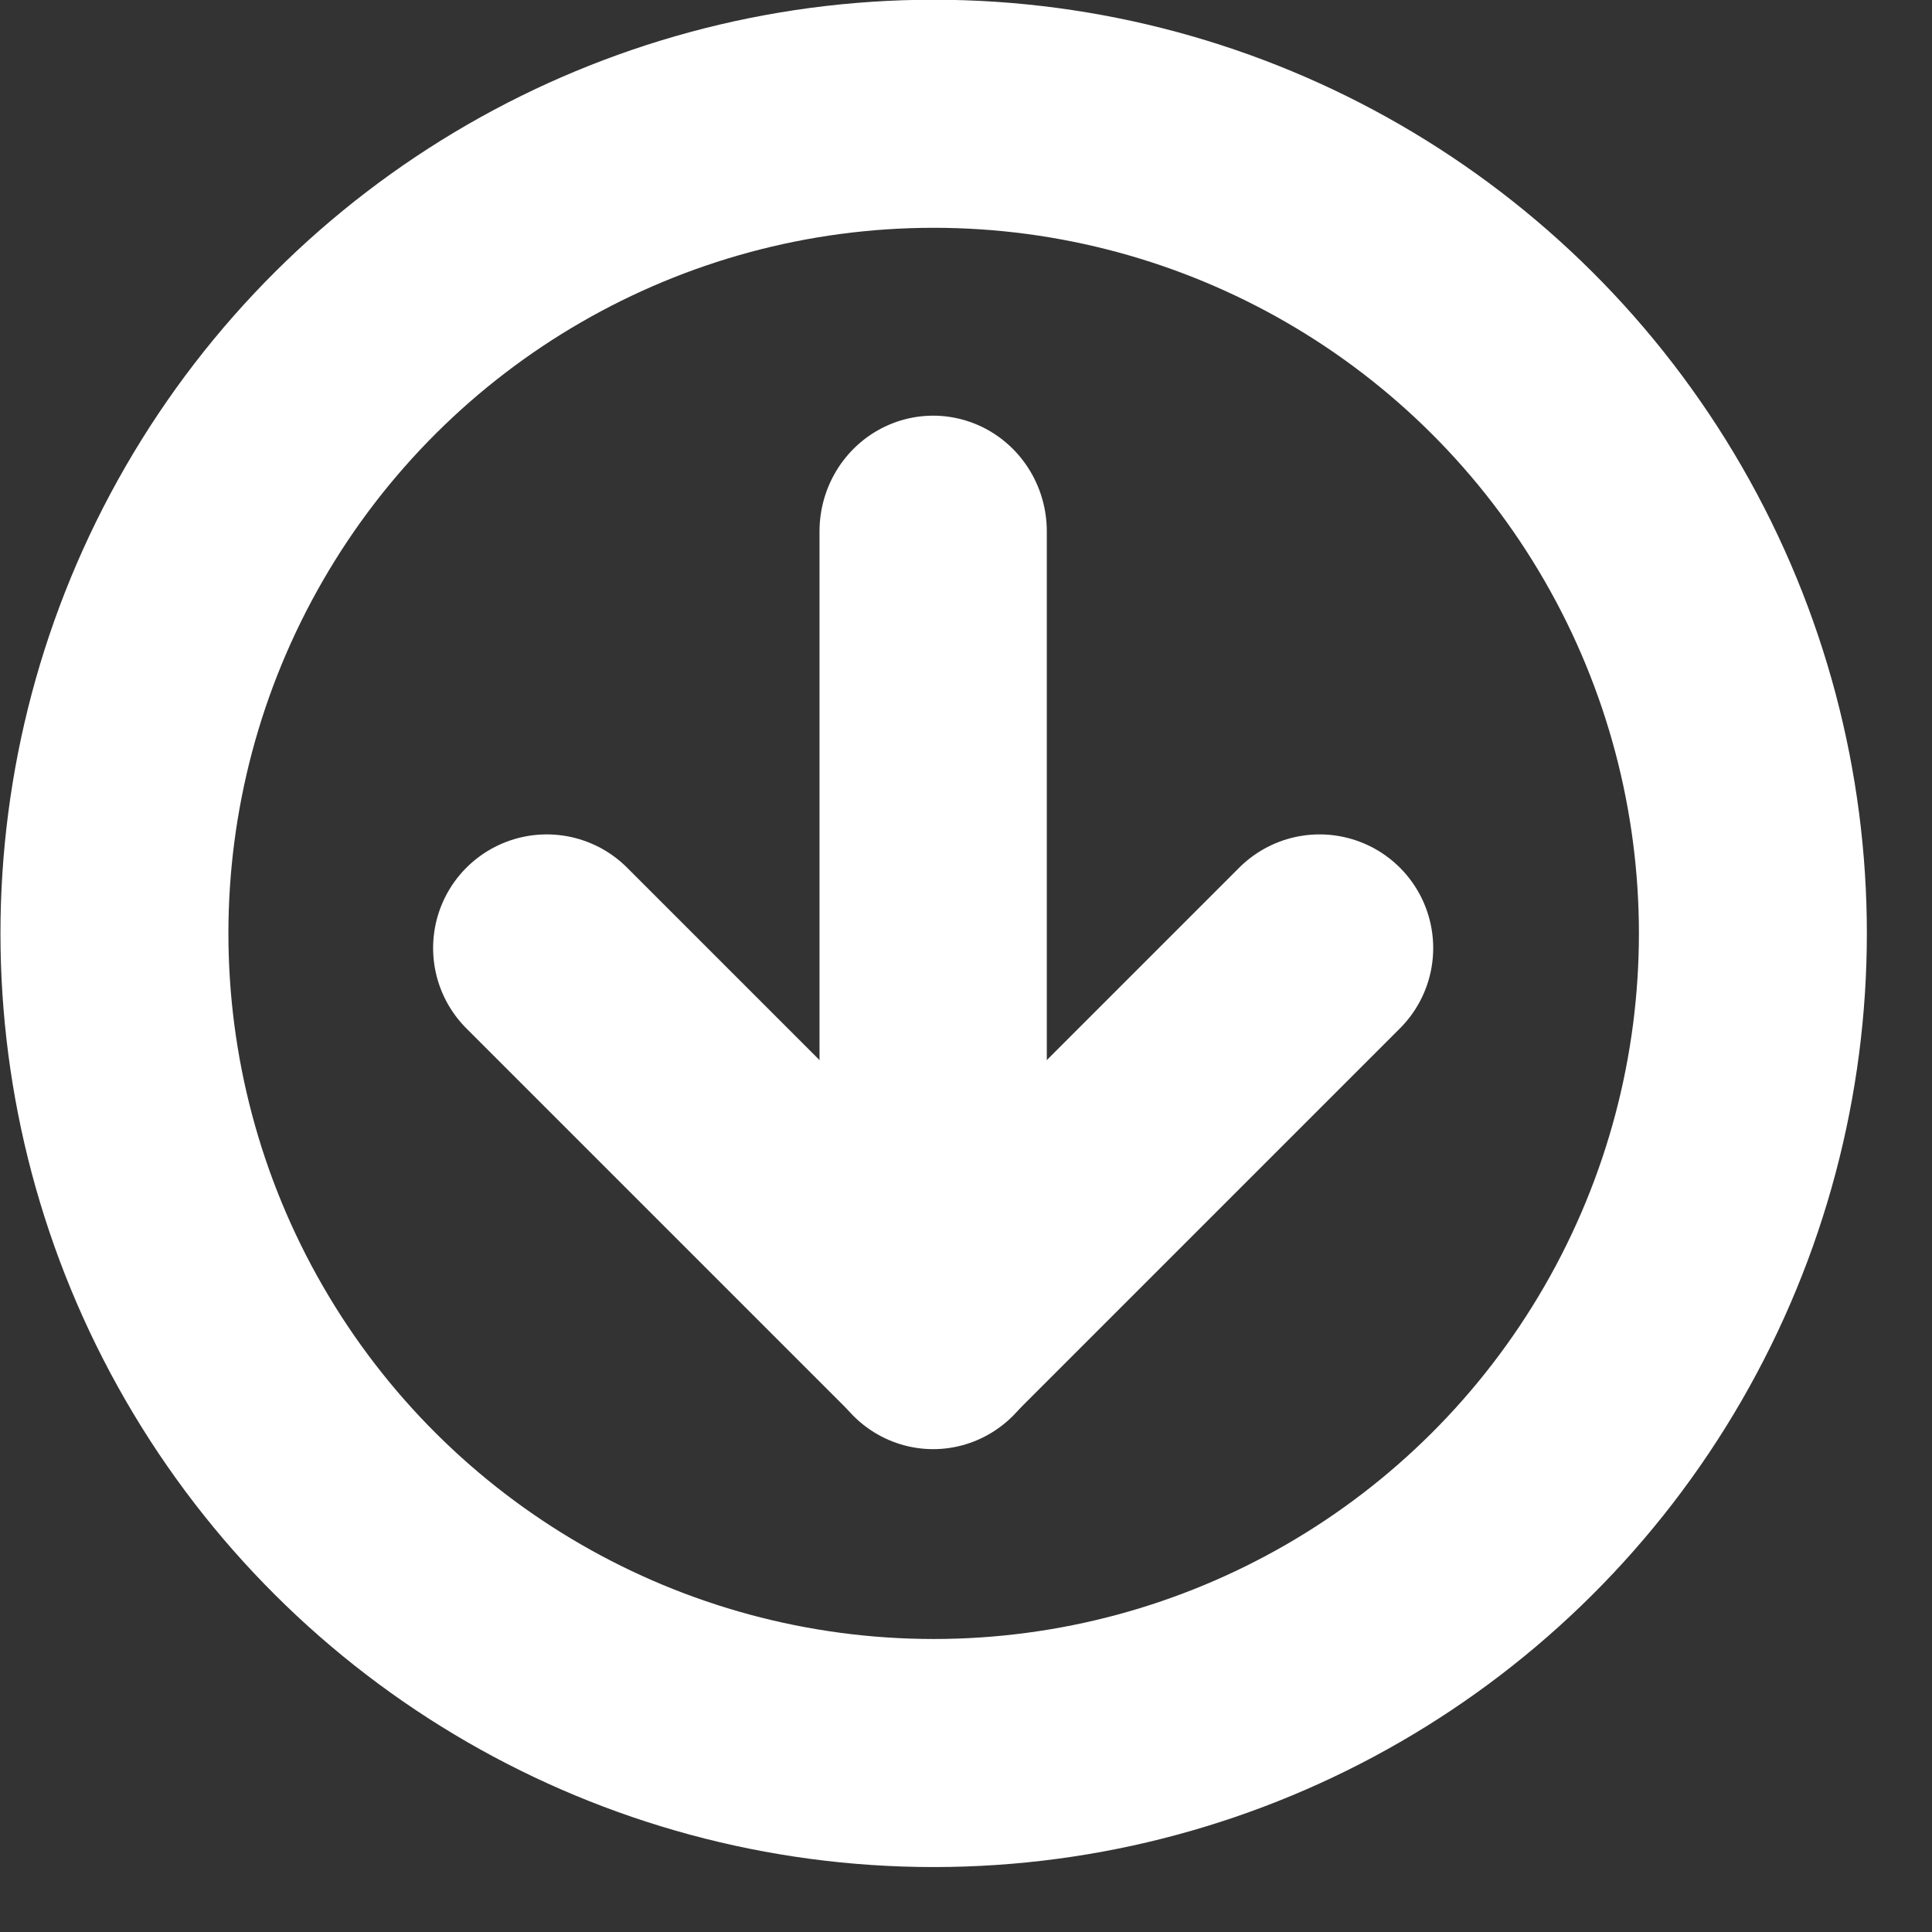
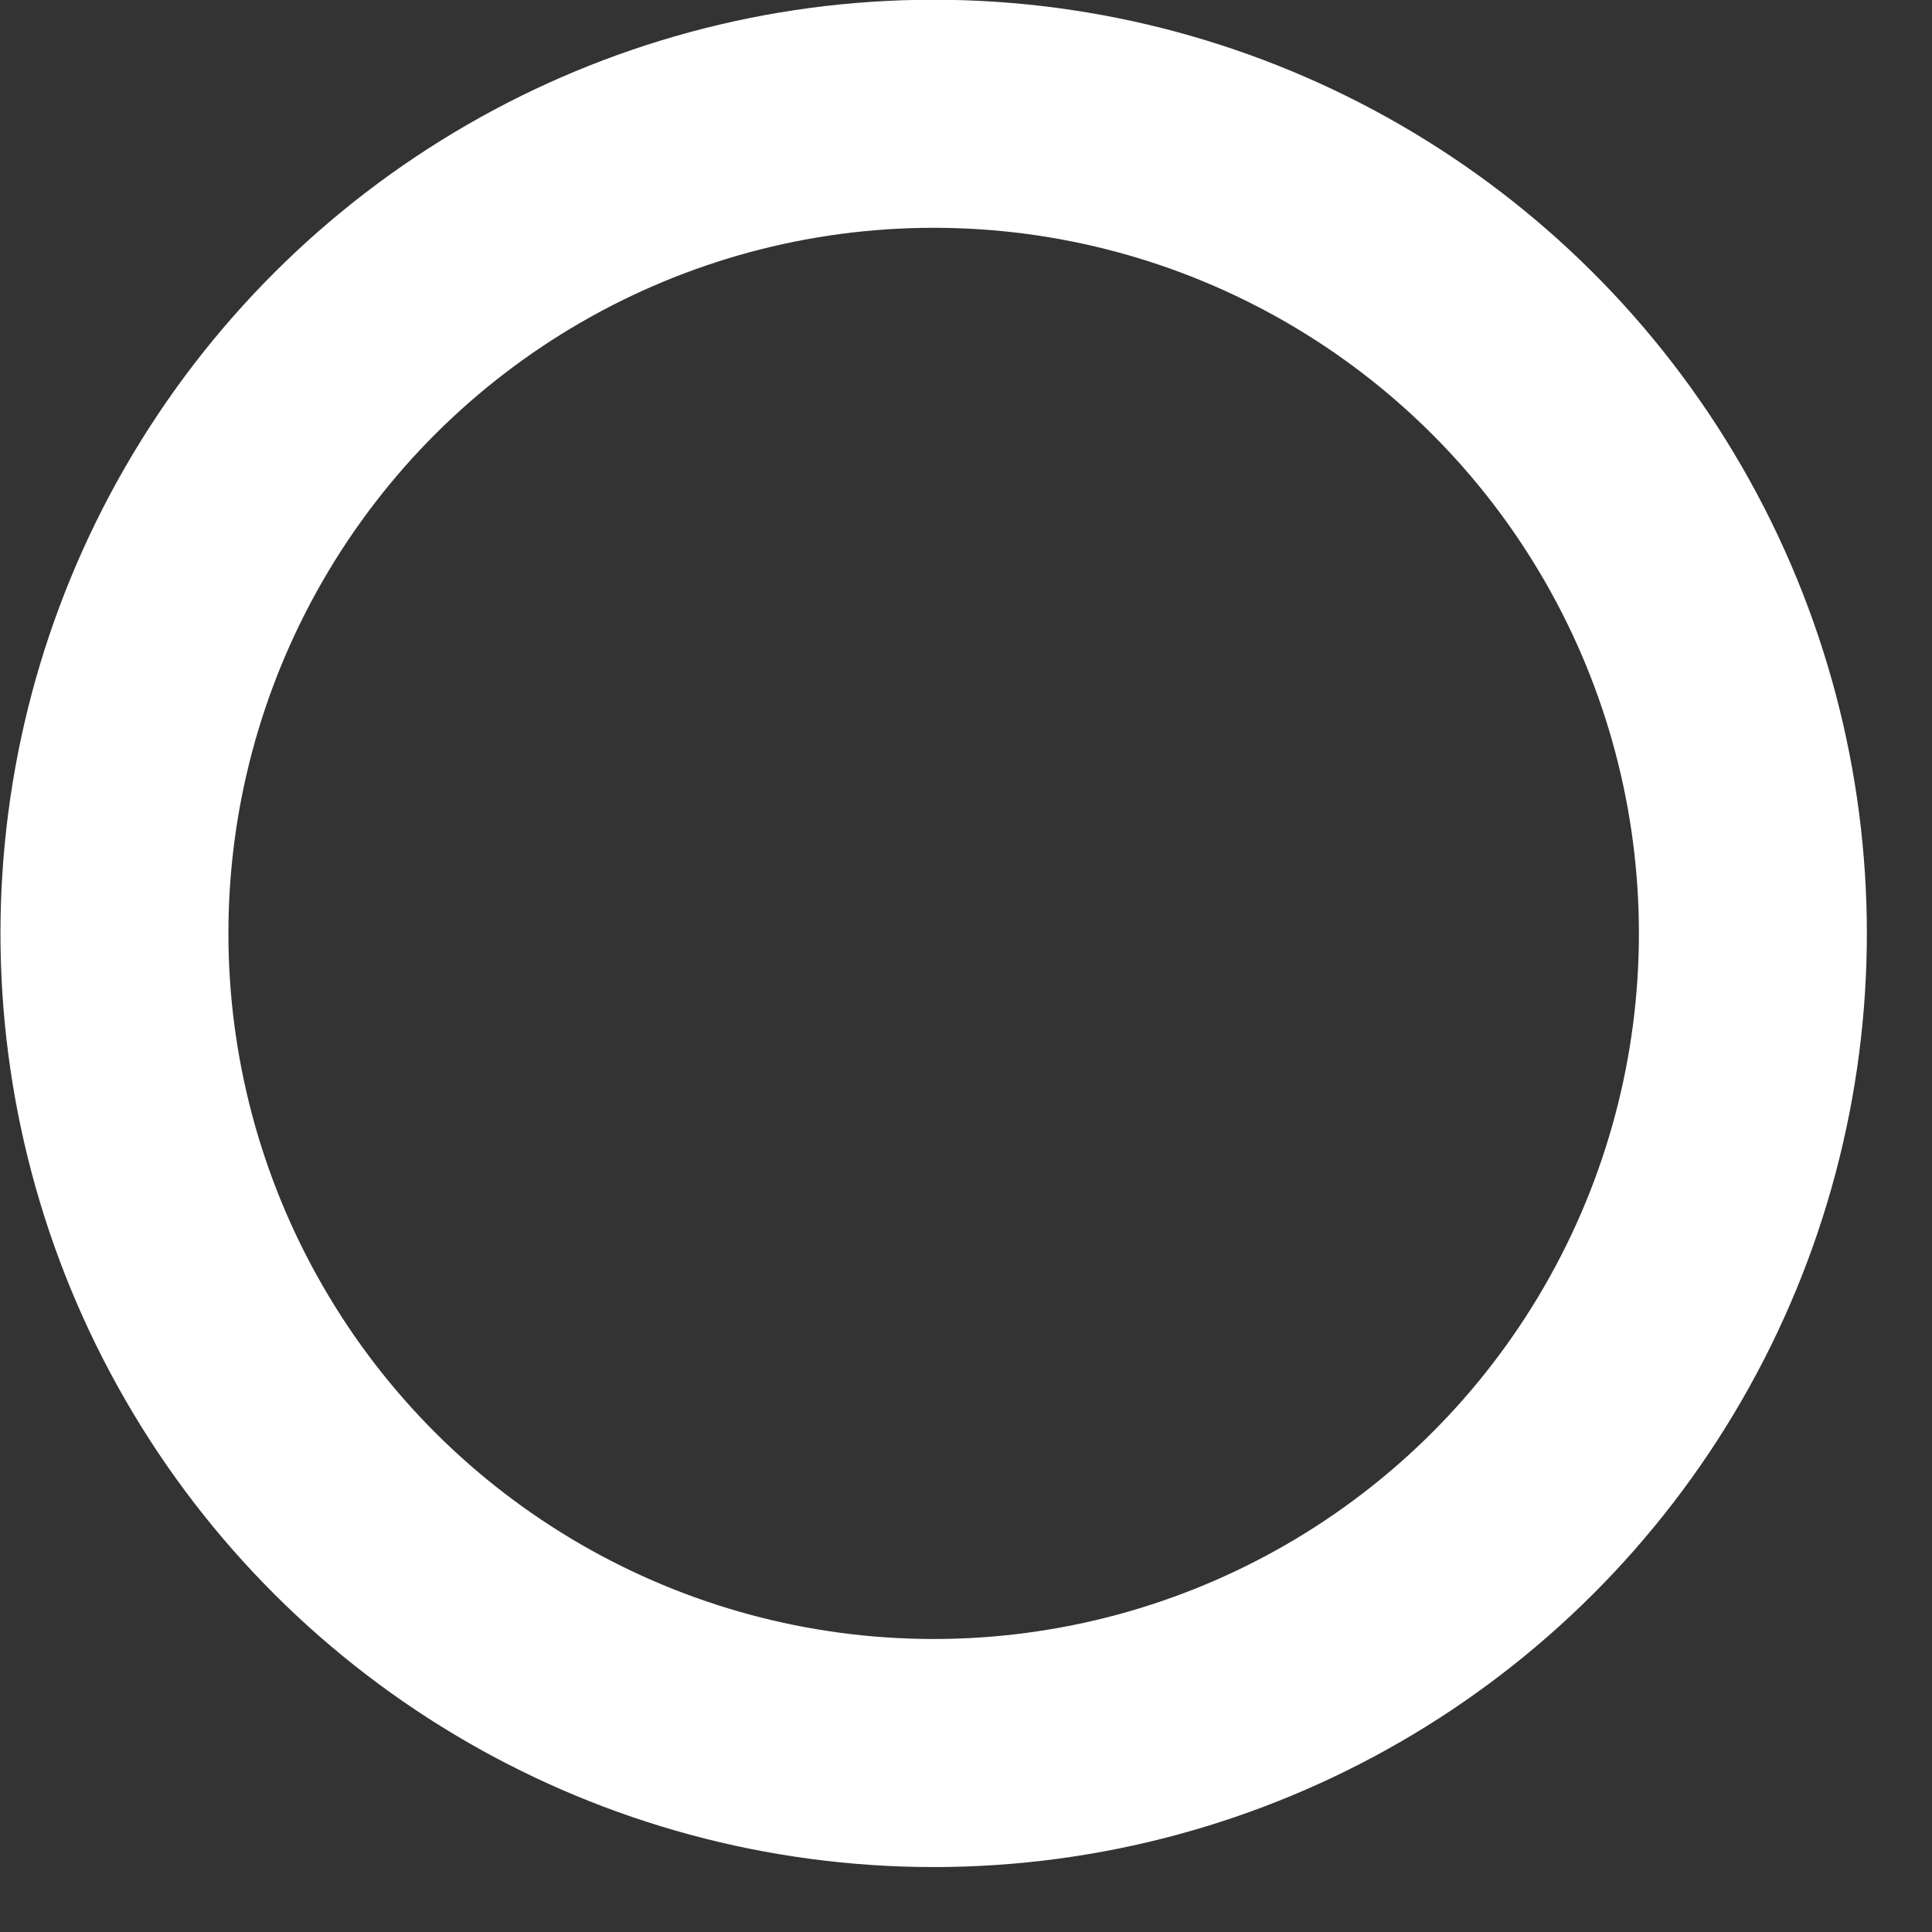
<svg xmlns="http://www.w3.org/2000/svg" fill-rule="evenodd" stroke-linecap="round" stroke-linejoin="round" stroke-miterlimit="1.5" clip-rule="evenodd" viewBox="0 0 17 17" role="img" stroke="#fff">
  <rect x="0" y="0" width="17" height="17" fill="#333333" stroke="none" />
  <circle cx="7.967" cy="9.366" r="3.558" fill="#ebebeb" fill-opacity="0" stroke-width="0.99" transform="matrix(0 2.027 -2.026 0 27.191 -7.936)" />
-   <path fill="none" fill-rule="nonzero" stroke-miterlimit="4" stroke-width="2" d="M11.611 8.342l-3.4 3.4-3.4-3.4" />
-   <path fill="none" fill-rule="nonzero" stroke-miterlimit="4" stroke-width="2" d="M10.974 18.711h6.933" transform="matrix(0 1.018 -1 0 26.922 -6.496)" />
</svg>